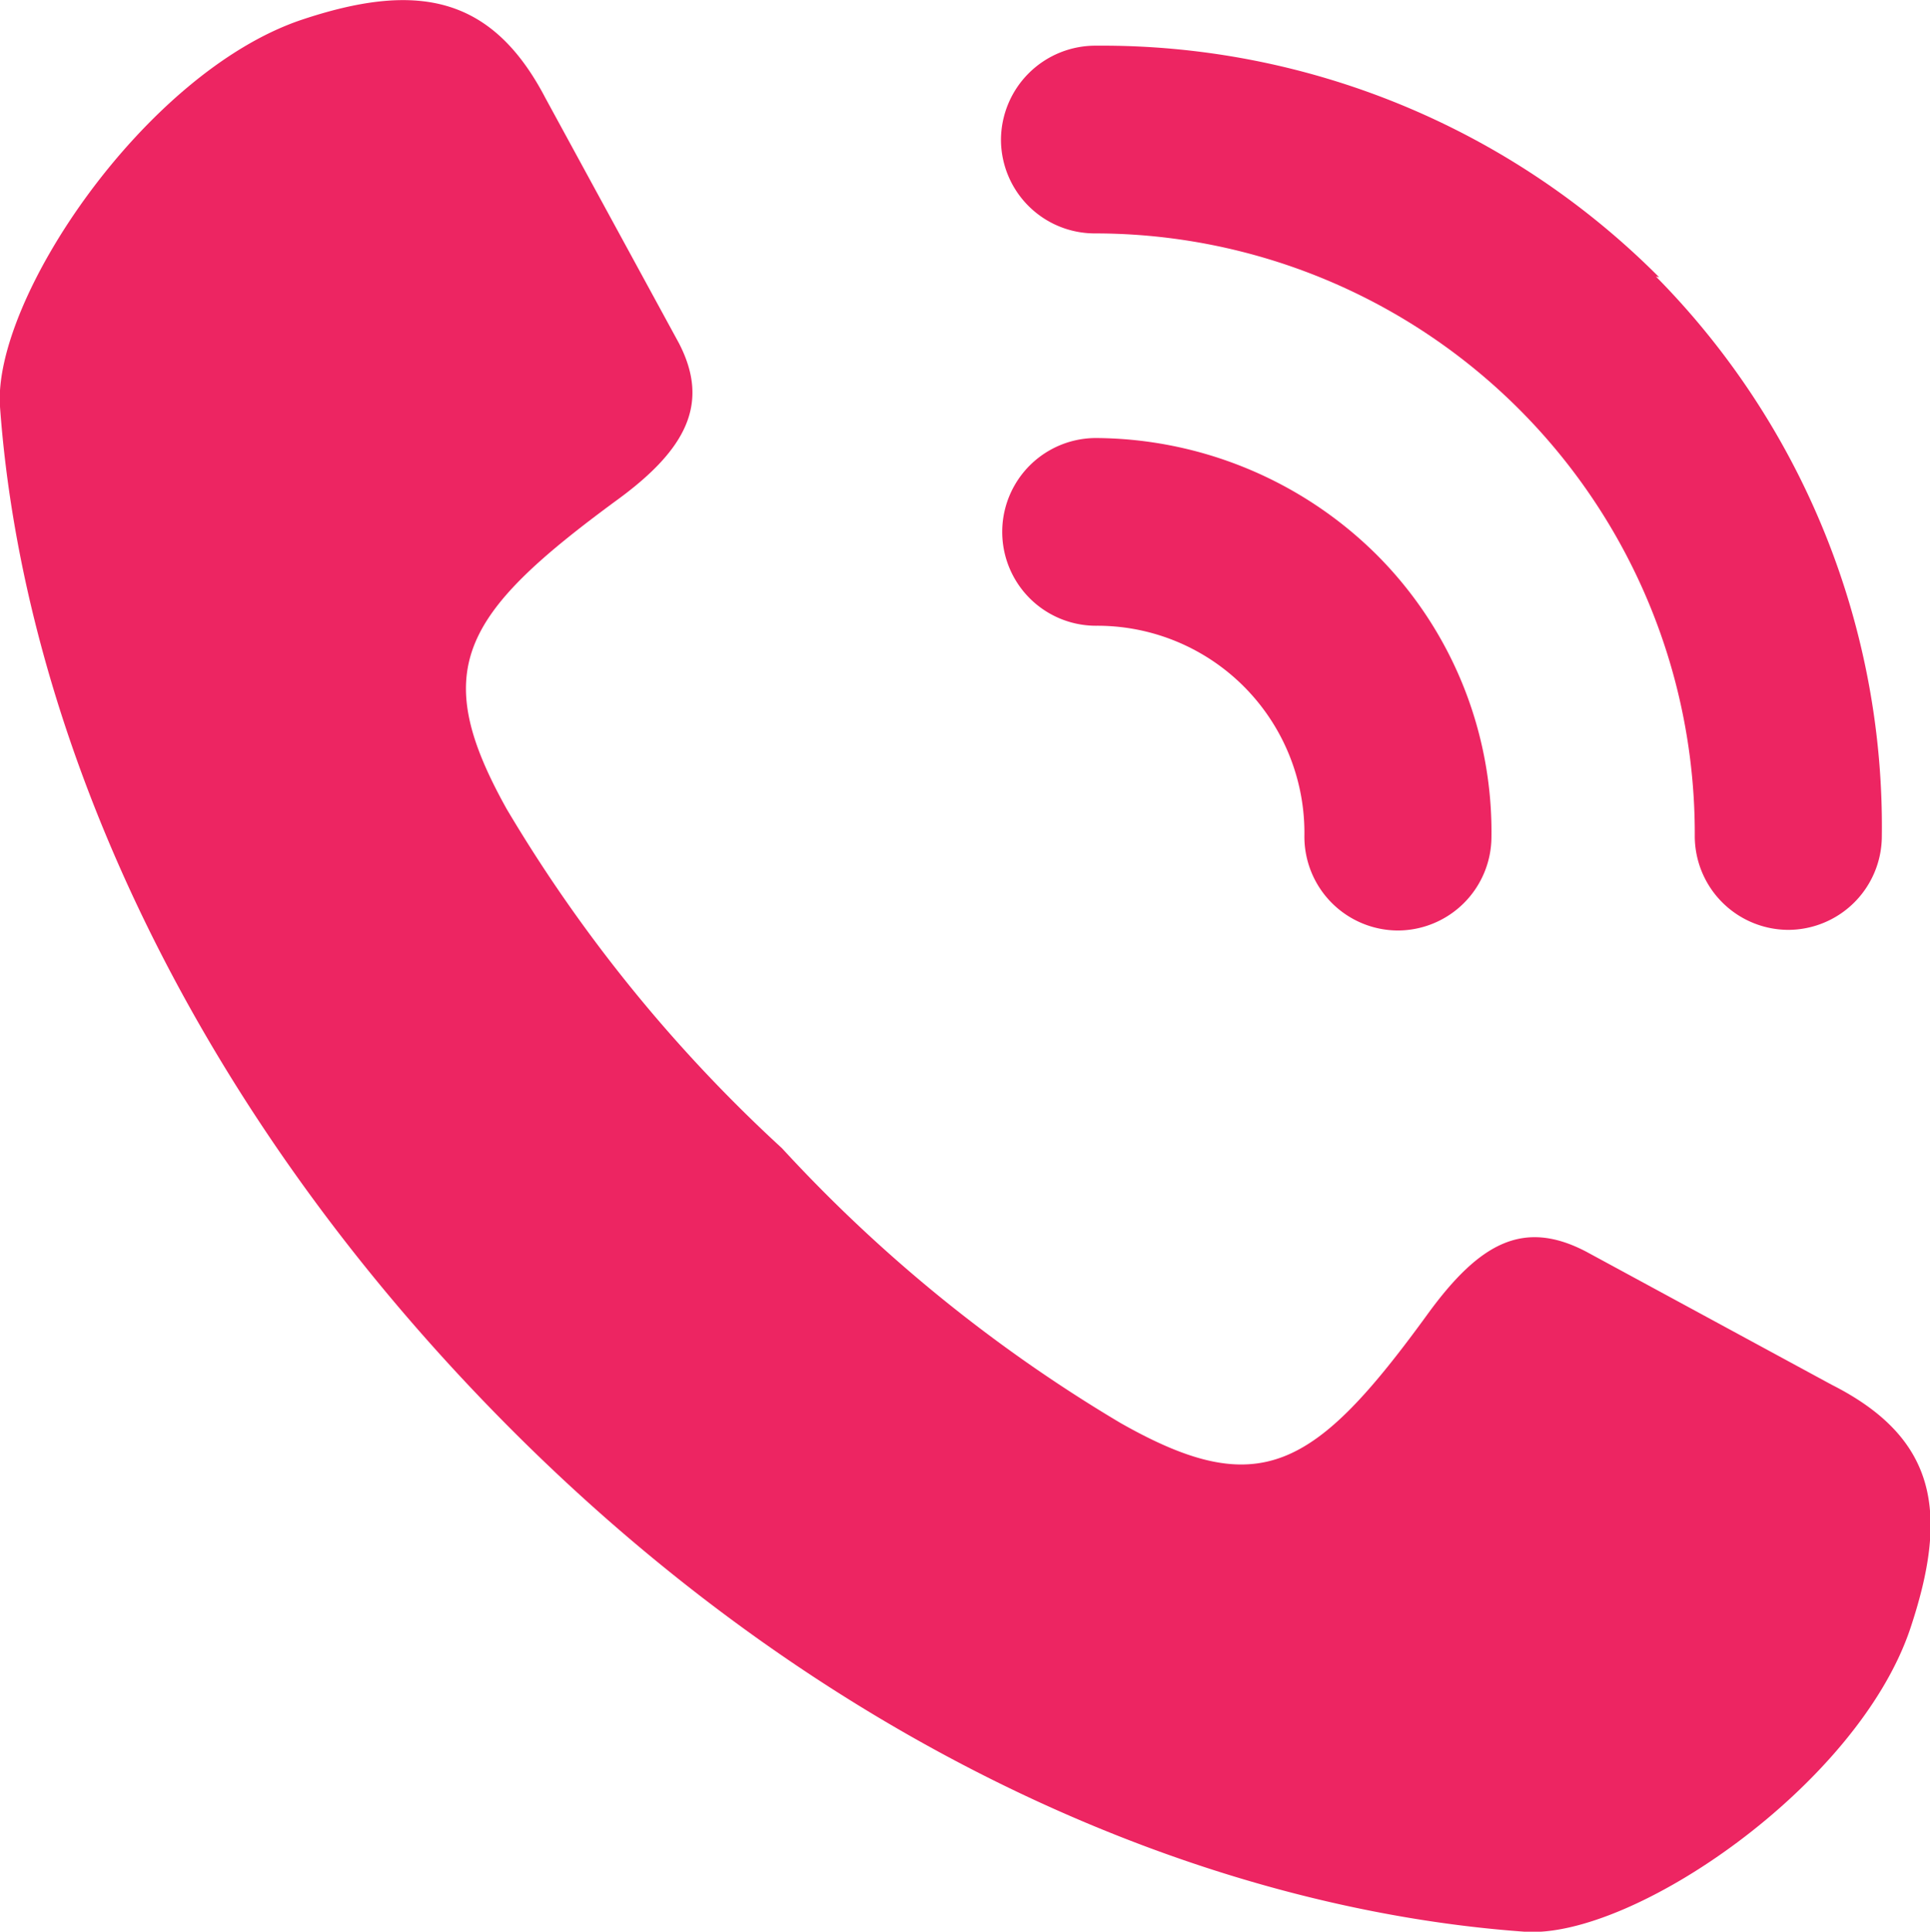
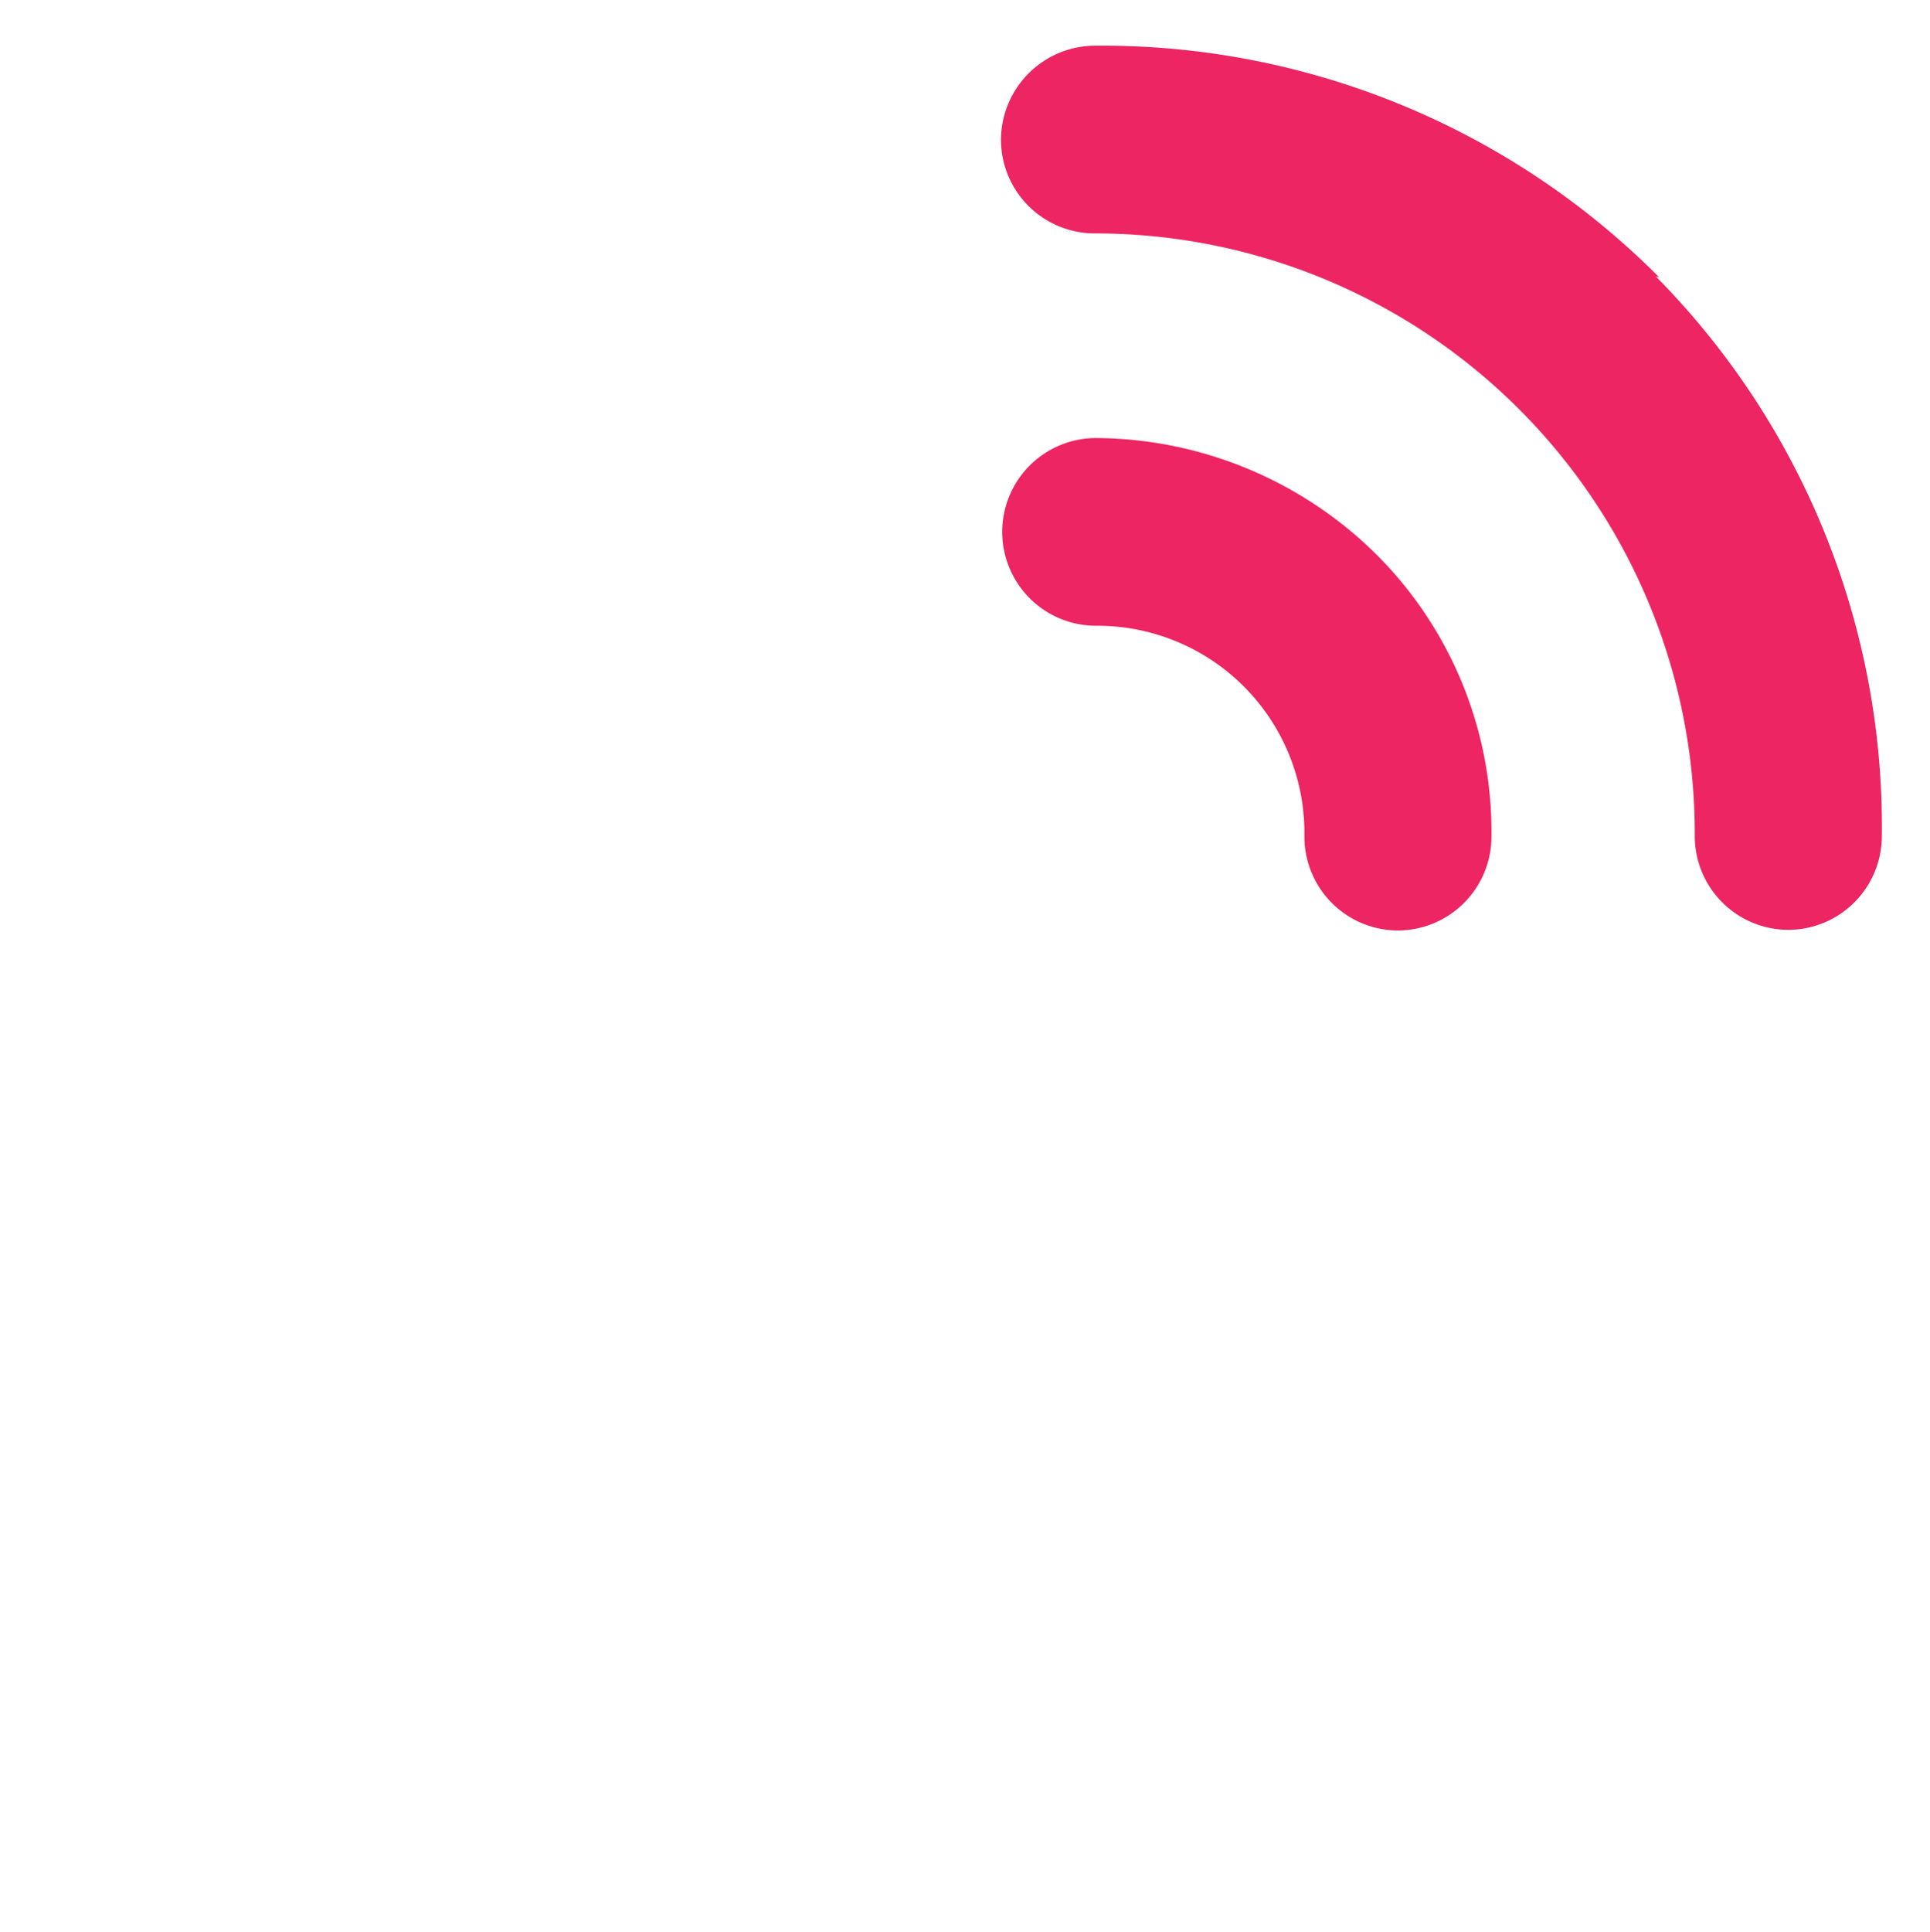
<svg xmlns="http://www.w3.org/2000/svg" viewBox="0 0 30.85 30.87">
  <defs>
    <style>.cls-1{fill:#ed2562;}</style>
  </defs>
  <g id="Layer_2" data-name="Layer 2">
    <g id="icons">
-       <path class="cls-1" d="M29.28,22.13,25.35,20c-1-.52-1.7-.14-2.53,1-1.81,2.49-2.69,3-4.91,1.74a24,24,0,0,1-5.41-4.39,23.92,23.92,0,0,1-4.4-5.42C6.86,10.71,7.36,9.83,9.85,8c1.13-.82,1.5-1.56,1-2.52L8.72,1.57C7.85-.1,6.63-.29,4.81.32,2.31,1.17-.12,4.79,0,6.5c.36,5,2.87,11,8.1,16.27s11.25,7.74,16.27,8.1c1.72.12,5.31-2.33,6.16-4.83C31.14,24.22,31,23,29.28,22.13Z" />
      <path class="cls-1" d="M17.52,7a1.5,1.5,0,0,0,0,3h0a3.31,3.31,0,0,1,3.33,3.36,1.5,1.5,0,0,0,1.49,1.51h0a1.5,1.5,0,0,0,1.5-1.49,6.26,6.26,0,0,0-1.85-4.53A6.42,6.42,0,0,0,17.52,7Zm9-2.57A12.56,12.56,0,0,0,17.53.73,1.51,1.51,0,0,0,16,2.24a1.5,1.5,0,0,0,1.5,1.49h0a9.59,9.59,0,0,1,9.59,9.62,1.5,1.5,0,0,0,1.49,1.51h0a1.5,1.5,0,0,0,1.5-1.49A12.5,12.5,0,0,0,26.47,4.42Z" />
    </g>
  </g>
</svg>